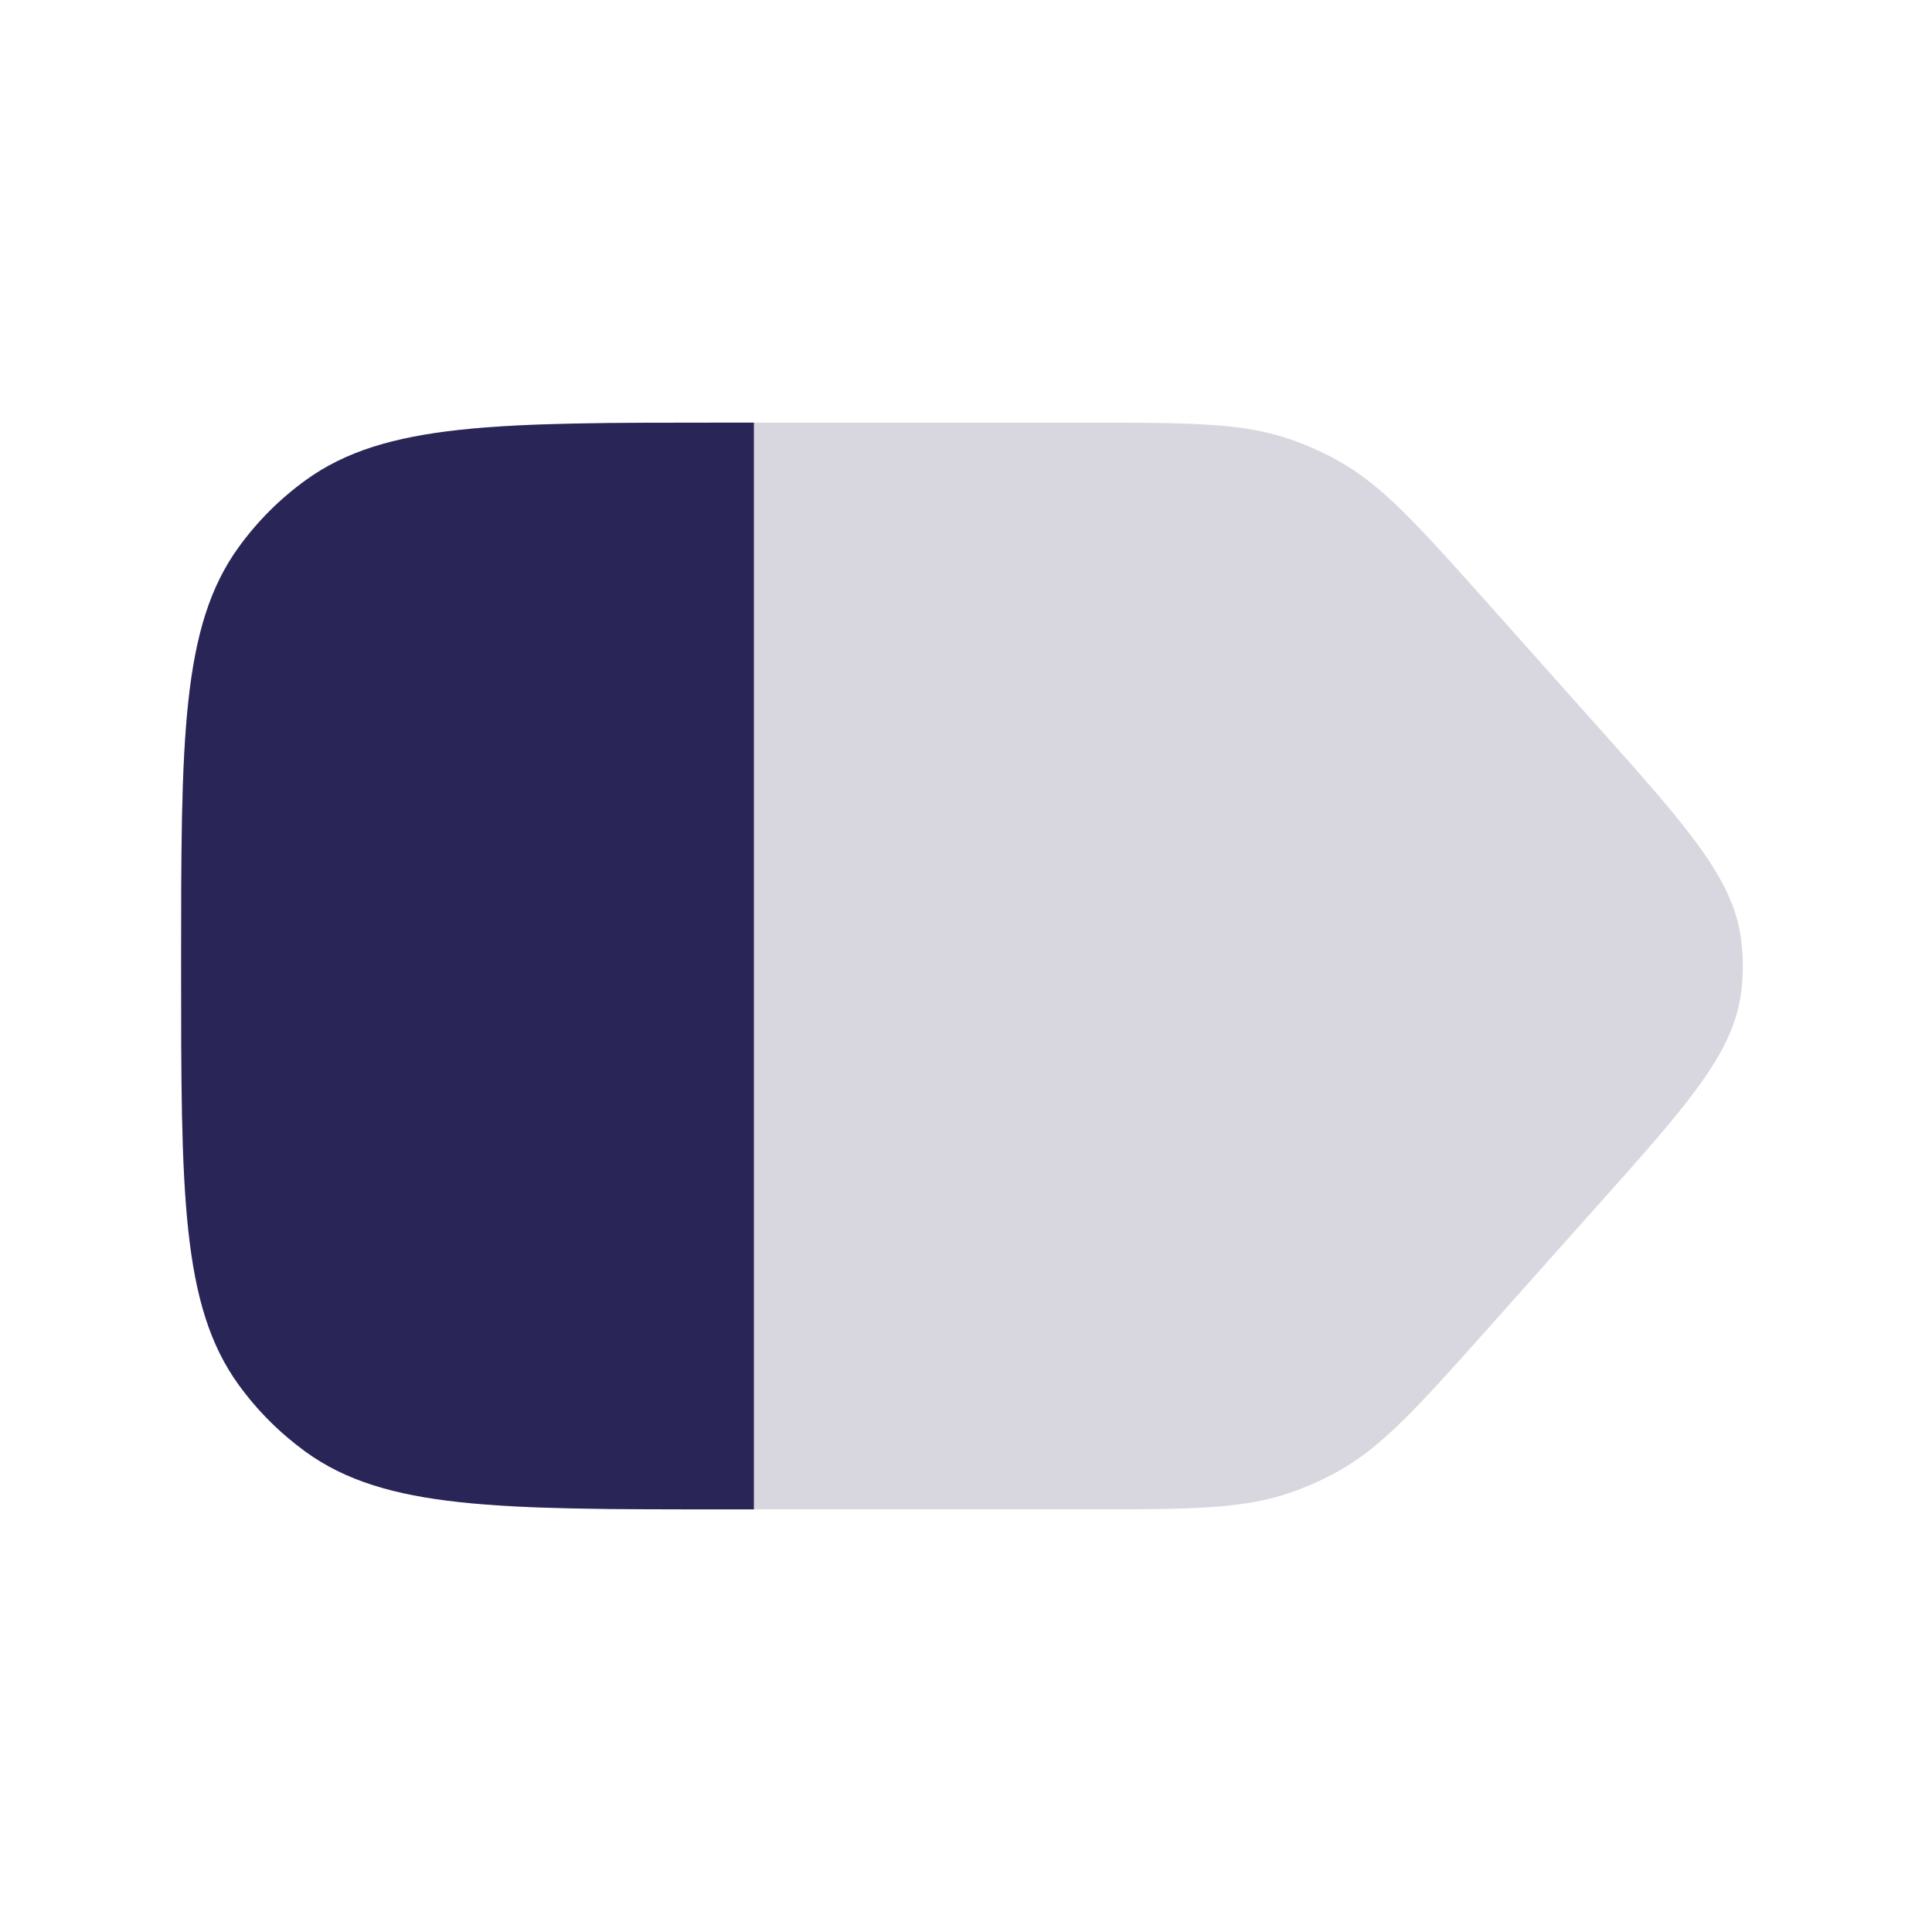
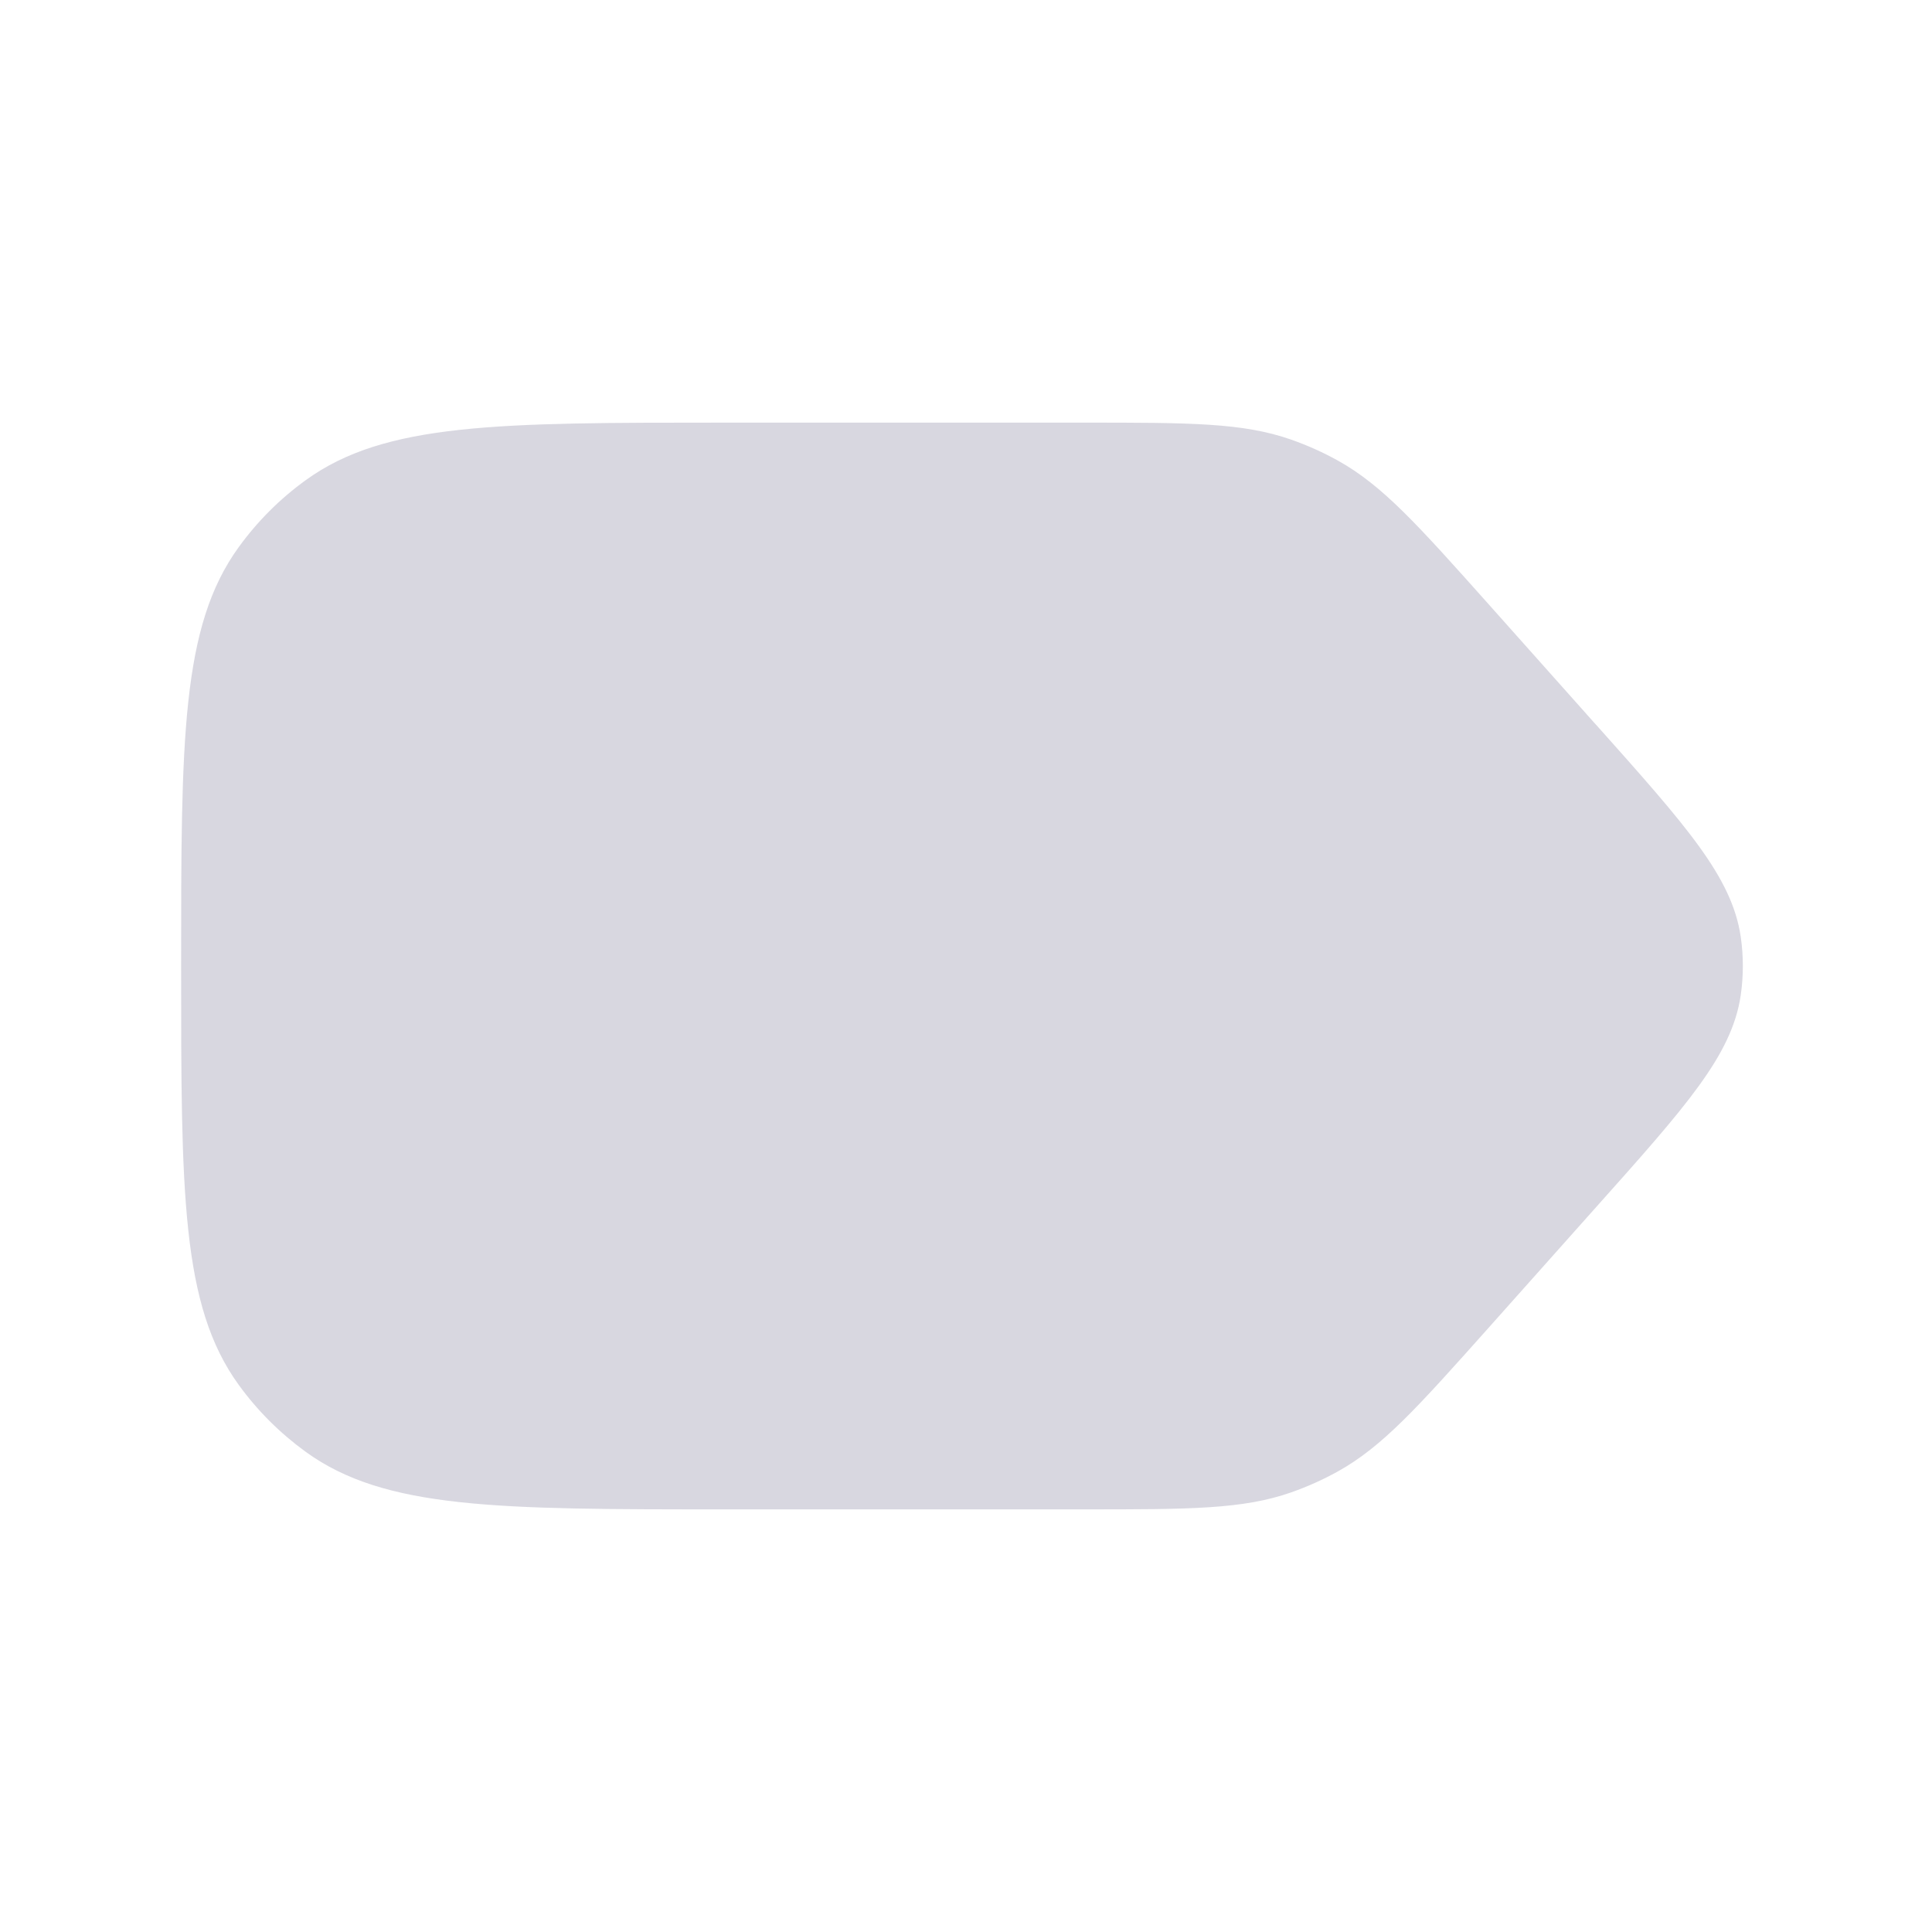
<svg xmlns="http://www.w3.org/2000/svg" width="24" height="24" viewBox="0 0 24 24" fill="none">
  <path d="M19.828 14.995L18.493 16.493C17.613 17.479 17.174 17.972 16.615 18.281C16.431 18.383 16.238 18.469 16.039 18.539C15.437 18.75 14.777 18.75 13.455 18.75H9.365H9C6.188 18.75 4.782 18.75 3.796 18.034C3.477 17.802 3.197 17.523 2.966 17.204C2.25 16.218 2.25 14.812 2.25 12C2.25 9.188 2.25 7.782 2.966 6.796C3.197 6.477 3.477 6.197 3.796 5.966C4.782 5.25 6.188 5.25 9 5.25H9.365H13.455C14.777 5.25 15.437 5.25 16.039 5.461C16.238 5.531 16.431 5.617 16.615 5.719C17.174 6.028 17.613 6.521 18.493 7.507L19.828 9.005L19.829 9.005C20.953 10.265 21.515 10.895 21.624 11.637C21.659 11.878 21.659 12.122 21.624 12.363C21.515 13.105 20.953 13.735 19.828 14.995Z" fill="#292556" fill-opacity="0.18" />
-   <path d="M9 5.25H9.365V18.75H9C6.188 18.75 4.782 18.75 3.796 18.034C3.477 17.802 3.197 17.523 2.966 17.204C2.25 16.218 2.25 14.812 2.25 12C2.25 9.188 2.25 7.782 2.966 6.796C3.197 6.477 3.477 6.197 3.796 5.966C4.782 5.25 6.188 5.25 9 5.25Z" fill="#292556" />
</svg>